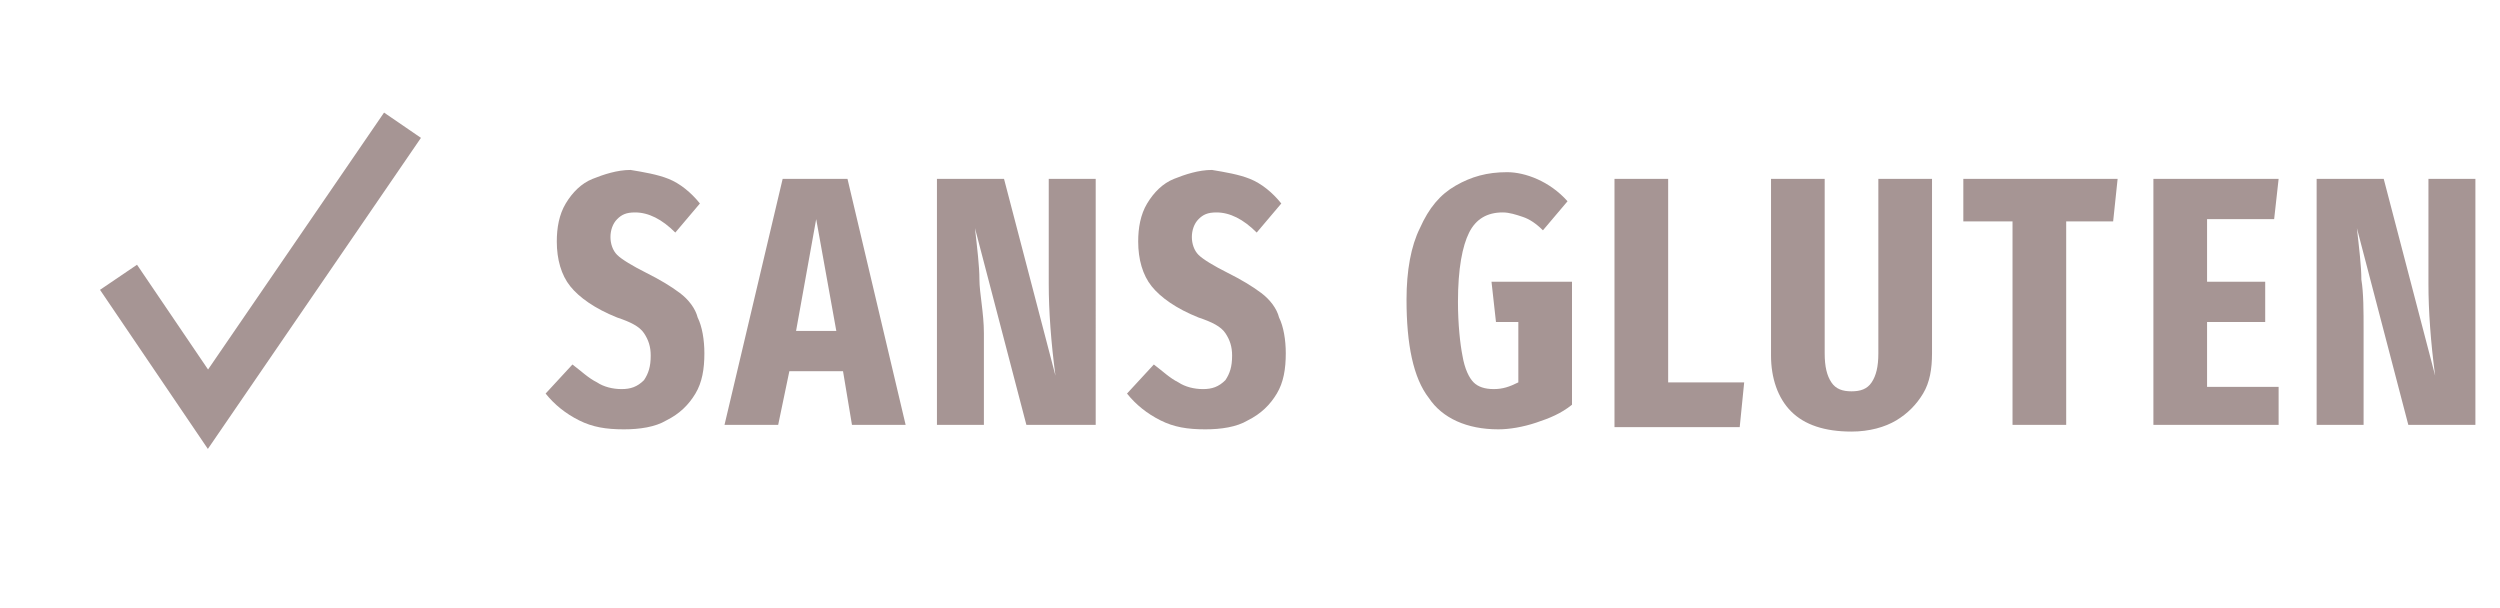
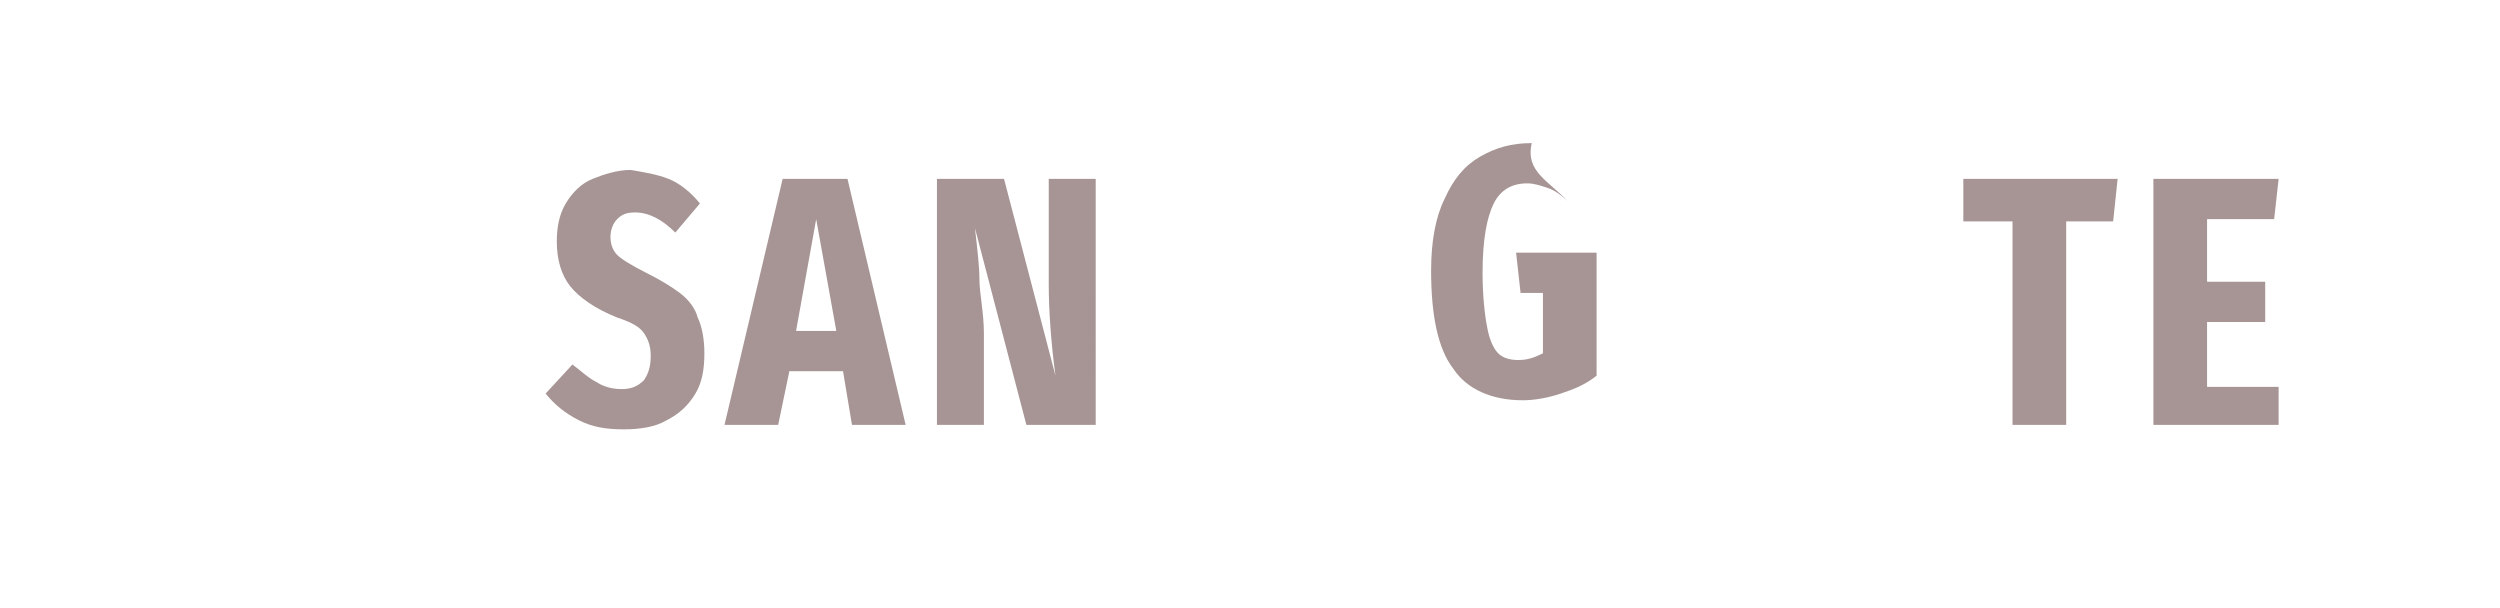
<svg xmlns="http://www.w3.org/2000/svg" version="1.1" x="0px" y="0px" viewBox="0 0 111.8 27.2" style="enable-background:new 0 0 111.8 27.2;" xml:space="preserve">
  <style type="text/css">
	.st0{fill:#F9F9EA;}
	.st1{fill:#930015;}
	.st2{fill:#EFE8D8;}
	.st3{fill:#F3F7DE;}
	.st4{fill:none;stroke:#FF330D;stroke-width:1.264;stroke-miterlimit:10;}
	.st5{fill:none;stroke:#BFADA2;stroke-width:1.487;stroke-miterlimit:10;}
	.st6{fill:#FFFFFF;stroke:#A3897A;stroke-width:4;stroke-miterlimit:10;}
	.st7{fill:none;stroke:#A3897A;stroke-width:4;stroke-miterlimit:10;}
	.st8{fill:#FFFFFF;stroke:#A3897A;stroke-width:3;stroke-miterlimit:10;}
	.st9{clip-path:url(#SVGID_2_);}
	.st10{fill:none;stroke:#A3897A;stroke-width:2;stroke-linecap:round;stroke-miterlimit:10;}
	.st11{fill:#FFFFFF;stroke:#A3897A;stroke-width:4.151;stroke-miterlimit:10;}
	.st12{fill:#FFFFFF;stroke:#A3897A;stroke-width:3.543;stroke-miterlimit:10;}
	.st13{fill:#FFFFFF;stroke:#A3897A;stroke-width:4.256;stroke-miterlimit:10;}
	.st14{fill:#FFFFFF;stroke:#A3897A;stroke-width:2;stroke-miterlimit:10;}
	.st15{fill:#A3897A;}
	.st16{fill:#DFD5C3;}
	.st17{fill:none;stroke:#DFD5C3;stroke-miterlimit:10;}
	.st18{fill:#FFFFFF;}
	.st19{fill:#A3897A;stroke:#A3897A;stroke-width:2;stroke-miterlimit:10;}
	.st20{fill:none;stroke:#A3897A;stroke-width:4.256;stroke-linecap:round;stroke-miterlimit:10;}
	.st21{fill:#FFFFFF;stroke:#A3897A;stroke-width:2.208;stroke-linecap:round;stroke-miterlimit:10;}
	.st22{fill:#FFFFFF;stroke:#A3897A;stroke-width:2.208;stroke-miterlimit:10;}
	.st23{fill:none;stroke:#9D2235;stroke-width:6.763;stroke-miterlimit:10;}
	.st24{clip-path:url(#SVGID_4_);fill:none;stroke:#A3897A;stroke-width:3;stroke-miterlimit:10;}
	.st25{clip-path:url(#SVGID_6_);fill:none;stroke:#A3897A;stroke-width:3;stroke-miterlimit:10;}
	.st26{clip-path:url(#SVGID_8_);fill:none;stroke:#A3897A;stroke-width:3;stroke-miterlimit:10;}
	.st27{fill:none;}
	.st28{fill:none;stroke:#A3897A;stroke-width:3.529;stroke-linecap:round;stroke-miterlimit:10;}
	.st29{fill:none;stroke:#A3897A;stroke-width:3.177;stroke-linecap:round;stroke-miterlimit:10;}
	.st30{fill:#FFFFFF;stroke:#A3897A;stroke-width:4;stroke-linecap:round;stroke-miterlimit:10;}
	.st31{fill:none;stroke:#A3897A;stroke-width:3;stroke-linecap:round;stroke-miterlimit:10;}
	.st32{fill:none;stroke:#A3897A;stroke-width:3.5;stroke-linecap:round;stroke-miterlimit:10;}
	.st33{fill:#FFFFFF;stroke:#A3897A;stroke-width:3.763;stroke-miterlimit:10;}
	.st34{fill:none;stroke:#A3897A;stroke-width:2.89;stroke-miterlimit:10;}
	.st35{fill:#FFA626;}
	.st36{fill:#F2FF1A;}
	.st37{clip-path:url(#SVGID_10_);fill:none;stroke:#A3897A;stroke-width:3;stroke-miterlimit:10;}
	.st38{fill:none;stroke:#A3897A;stroke-width:3.353;stroke-miterlimit:10;}
	.st39{fill:#D1C4BC;}
	.st40{fill:#FFFFFF;stroke:#930015;stroke-width:4;stroke-miterlimit:10;}
	.st41{fill:none;stroke:#930015;stroke-miterlimit:10;}
	.st42{fill:#907A79;}
	.st43{clip-path:url(#SVGID_12_);}
	.st44{clip-path:url(#SVGID_14_);}
	.st45{fill:none;stroke:#BFADA2;stroke-width:2.937;stroke-miterlimit:10;}
	.st46{fill:none;stroke:#BFADA2;stroke-width:2.3;stroke-miterlimit:10;}
	.st47{clip-path:url(#SVGID_16_);}
	.st48{fill:none;stroke:#A3897A;stroke-width:3.5;stroke-linecap:round;stroke-linejoin:round;stroke-miterlimit:10;}
	.st49{fill:none;stroke:#A3897A;stroke-width:2;stroke-linecap:round;stroke-linejoin:round;stroke-miterlimit:10;}
	.st50{clip-path:url(#SVGID_18_);}
	.st51{clip-path:url(#SVGID_20_);}
	.st52{clip-path:url(#SVGID_22_);}
	.st53{fill:none;stroke:#A3897A;stroke-width:4;stroke-linecap:round;stroke-miterlimit:10;}
	.st54{fill:none;stroke:#A3897A;stroke-width:2.055;stroke-miterlimit:10;}
	.st55{fill:none;stroke:#A3897A;stroke-width:1.542;stroke-miterlimit:10;}
	.st56{fill:none;stroke:#A3897A;stroke-width:0.5;stroke-miterlimit:10;}
	.st57{fill:#6E514D;}
	.st58{fill:none;stroke:#6E514D;stroke-width:0.725;stroke-miterlimit:10;}
	.st59{fill:#65625B;}
	.st60{fill:none;stroke:#65625B;stroke-width:3;stroke-miterlimit:10;}
	.st61{fill:none;stroke:#BFADA2;stroke-width:1.533;stroke-miterlimit:10;}
	.st62{fill:none;stroke:#BFADA2;stroke-width:1.175;stroke-miterlimit:10;}
	.st63{fill:none;stroke:#A69594;stroke-width:2;stroke-miterlimit:10;}
	.st64{fill:#B5A195;}
	.st65{fill:none;stroke:#BFADA2;stroke-width:3.135;stroke-miterlimit:10;}
	.st66{fill:none;stroke:#BFADA2;stroke-width:3;stroke-miterlimit:10;}
	.st67{fill:#FFFFFF;stroke:#A3897A;stroke-width:4.024;stroke-miterlimit:10;}
	.st68{fill:none;stroke:#A3897A;stroke-width:3.521;stroke-linecap:round;stroke-miterlimit:10;}
	.st69{fill:#FFFFFF;stroke:#A3897A;stroke-width:3.018;stroke-miterlimit:10;}
	.st70{fill:none;stroke:#BFADA2;stroke-width:2.39;stroke-miterlimit:10;}
	.st71{fill:none;stroke:#BFADA2;stroke-width:3.142;stroke-miterlimit:10;}
	.st72{fill:none;stroke:#BFADA2;stroke-width:3.243;stroke-miterlimit:10;}
	.st73{fill:none;stroke:#BFADA2;stroke-width:1.5;stroke-miterlimit:10;}
	.st74{fill:none;stroke:#BFADA2;stroke-width:1.175;stroke-miterlimit:10;}
	.st75{fill:none;stroke:#BFADA2;stroke-width:1.221;stroke-miterlimit:10;}
	.st76{fill:none;stroke:#BFADA2;stroke-width:1.533;stroke-miterlimit:10;}
	.st77{fill:none;stroke:#BFADA2;stroke-width:1.605;stroke-miterlimit:10;}
	.st78{fill:none;stroke:#BFADA2;stroke-width:1.657;stroke-miterlimit:10;}
	.st79{fill:none;stroke:#F2FF1A;stroke-miterlimit:10;}
	.st80{fill:#BFADA2;}
	.st81{fill:#A69594;}
	.st82{fill:none;stroke:#BFADA2;stroke-width:1.437;stroke-miterlimit:10;}
	.st83{fill:none;stroke:#BFADA2;stroke-width:1.466;stroke-miterlimit:10;}
	.st84{fill:#FFFFFF;stroke:#BFADA2;stroke-width:1.437;stroke-miterlimit:10;}
	.st85{fill:none;stroke:#BFADA2;stroke-width:1.533;stroke-miterlimit:10;}
	.st86{fill:#FFFFFF;stroke:#BFADA2;stroke-width:1.533;stroke-miterlimit:10;}
	.st87{clip-path:url(#SVGID_26_);fill:none;stroke:#BFADA2;stroke-width:3;stroke-linecap:round;stroke-miterlimit:10;}
	.st88{clip-path:url(#SVGID_28_);fill:none;stroke:#BFADA2;stroke-width:3;stroke-linecap:round;stroke-miterlimit:10;}
	.st89{clip-path:url(#SVGID_30_);fill:none;stroke:#BFADA2;stroke-width:3;stroke-linecap:round;stroke-miterlimit:10;}
	.st90{clip-path:url(#SVGID_32_);fill:none;stroke:#BFADA2;stroke-width:2;stroke-linecap:round;stroke-miterlimit:10;}
	.st91{clip-path:url(#SVGID_34_);fill:#FFFFFF;stroke:#BFADA2;stroke-width:1.175;stroke-miterlimit:10;}
	.st92{fill:none;stroke:#BFADA2;stroke-width:1.175;stroke-miterlimit:10;}
	.st93{fill:none;stroke:#BFADA2;stroke-miterlimit:10;}
	.st94{clip-path:url(#SVGID_36_);fill:#FFFFFF;stroke:#BFADA2;stroke-width:1.175;stroke-miterlimit:10;}
	.st95{fill:none;stroke:#BFADA2;stroke-width:1.513;stroke-miterlimit:10;}
	.st96{fill:#FFFFFF;stroke:#BFADA2;stroke-width:1.175;stroke-miterlimit:10;}
	.st97{fill:none;stroke:#BFADA2;stroke-width:1.355;stroke-miterlimit:10;}
	.st98{fill:#FFFFFF;stroke:#BFADA2;stroke-width:1.487;stroke-miterlimit:10;}
	.st99{fill:none;stroke:#BFADA2;stroke-width:1.175;stroke-linecap:round;stroke-miterlimit:10;}
	.st100{fill:none;stroke:#BFADA2;stroke-width:1.138;stroke-miterlimit:10;}
	.st101{fill:none;stroke:#BFADA2;stroke-width:1.455;stroke-miterlimit:10;}
	.st102{fill:#FFFFFF;stroke:#BFADA2;stroke-width:1.115;stroke-miterlimit:10;}
	.st103{fill:#FFFFFF;stroke:#BFADA2;stroke-width:1.455;stroke-miterlimit:10;}
	.st104{fill:none;stroke:#BFADA2;stroke-width:1.175;stroke-linecap:round;stroke-miterlimit:10;}
	.st105{clip-path:url(#SVGID_38_);fill:#FFFFFF;stroke:#BFADA2;stroke-width:1.115;stroke-miterlimit:10;}
	.st106{clip-path:url(#SVGID_40_);fill:#FFFFFF;stroke:#BFADA2;stroke-width:1.115;stroke-miterlimit:10;}
	.st107{clip-path:url(#SVGID_42_);fill:#FFFFFF;stroke:#BFADA2;stroke-width:1.115;stroke-miterlimit:10;}
	.st108{clip-path:url(#SVGID_44_);fill:#FFFFFF;stroke:#BFADA2;stroke-width:1.115;stroke-miterlimit:10;}
	.st109{fill:none;stroke:#40FF00;stroke-width:0.719;stroke-miterlimit:10;}
	.st110{fill:none;stroke:#40FF00;stroke-width:0.719;stroke-linejoin:bevel;stroke-miterlimit:10;}
	.st111{fill:none;stroke:#40FF00;stroke-width:0.719;stroke-linecap:round;stroke-miterlimit:10;}
	.st112{fill:none;stroke:#40FF00;stroke-width:0.706;stroke-miterlimit:10;}
	.st113{fill:none;stroke:#40FF00;stroke-width:0.68;stroke-miterlimit:10;}
	.st114{fill:none;stroke:#40FF00;stroke-width:0.75;stroke-linecap:round;stroke-miterlimit:10;}
	.st115{fill:none;stroke:#40FF00;stroke-width:0.75;stroke-miterlimit:10;}
	.st116{fill:none;stroke:#40FF00;stroke-width:0.709;stroke-miterlimit:10;}
	.st117{fill:none;stroke:#BFADA2;stroke-width:1.533;stroke-linejoin:round;stroke-miterlimit:10;}
	.st118{fill:none;stroke:#BFADA2;stroke-width:1.175;stroke-linejoin:round;stroke-miterlimit:10;}
</style>
  <g id="Fondo">
</g>
  <g id="Capa_1">
    <g>
-       <polyline class="st63" points="5.3,12.4 9.3,18.3 18,5.6   " />
      <g>
        <path class="st81" d="M29.9,8c0.5,0.2,1,0.6,1.4,1.1l-1.1,1.3c-0.6-0.6-1.2-0.9-1.8-0.9c-0.4,0-0.6,0.1-0.8,0.3     c-0.2,0.2-0.3,0.5-0.3,0.8c0,0.3,0.1,0.6,0.3,0.8c0.2,0.2,0.7,0.5,1.3,0.8c0.6,0.3,1.1,0.6,1.5,0.9c0.4,0.3,0.7,0.7,0.8,1.1     c0.2,0.4,0.3,1,0.3,1.6c0,0.7-0.1,1.3-0.4,1.8s-0.7,0.9-1.3,1.2c-0.5,0.3-1.2,0.4-1.9,0.4c-0.8,0-1.4-0.1-2-0.4     c-0.6-0.3-1.1-0.7-1.5-1.2l1.2-1.3c0.4,0.3,0.7,0.6,1.1,0.8c0.3,0.2,0.7,0.3,1.1,0.3c0.4,0,0.7-0.1,1-0.4     c0.2-0.3,0.3-0.6,0.3-1.1c0-0.4-0.1-0.7-0.3-1c-0.2-0.3-0.6-0.5-1.2-0.7c-1-0.4-1.7-0.9-2.1-1.4c-0.4-0.5-0.6-1.2-0.6-2     c0-0.6,0.1-1.2,0.4-1.7c0.3-0.5,0.7-0.9,1.2-1.1s1.1-0.4,1.7-0.4C28.8,7.7,29.4,7.8,29.9,8z" />
        <path class="st81" d="M38.1,19l-0.4-2.4h-2.4L34.8,19h-2.4L35,8h2.9L40.5,19H38.1z M35.6,14.8h1.8l-0.9-5L35.6,14.8z" />
        <path class="st81" d="M48.9,19h-3l-2.3-8.8c0.1,0.9,0.2,1.7,0.2,2.3S44,14,44,14.9V19h-2.1V8h3l2.3,8.8c-0.2-1.5-0.3-2.9-0.3-4.1     V8h2.1V19z" />
-         <path class="st81" d="M55.9,8c0.5,0.2,1,0.6,1.4,1.1l-1.1,1.3c-0.6-0.6-1.2-0.9-1.8-0.9c-0.4,0-0.6,0.1-0.8,0.3     c-0.2,0.2-0.3,0.5-0.3,0.8c0,0.3,0.1,0.6,0.3,0.8c0.2,0.2,0.7,0.5,1.3,0.8c0.6,0.3,1.1,0.6,1.5,0.9c0.4,0.3,0.7,0.7,0.8,1.1     c0.2,0.4,0.3,1,0.3,1.6c0,0.7-0.1,1.3-0.4,1.8s-0.7,0.9-1.3,1.2c-0.5,0.3-1.2,0.4-1.9,0.4c-0.8,0-1.4-0.1-2-0.4     c-0.6-0.3-1.1-0.7-1.5-1.2l1.2-1.3c0.4,0.3,0.7,0.6,1.1,0.8c0.3,0.2,0.7,0.3,1.1,0.3c0.4,0,0.7-0.1,1-0.4     c0.2-0.3,0.3-0.6,0.3-1.1c0-0.4-0.1-0.7-0.3-1c-0.2-0.3-0.6-0.5-1.2-0.7c-1-0.4-1.7-0.9-2.1-1.4c-0.4-0.5-0.6-1.2-0.6-2     c0-0.6,0.1-1.2,0.4-1.7c0.3-0.5,0.7-0.9,1.2-1.1s1.1-0.4,1.7-0.4C54.8,7.7,55.4,7.8,55.9,8z" />
-         <path class="st81" d="M70.1,9L69,10.3c-0.3-0.3-0.6-0.5-0.9-0.6c-0.3-0.1-0.6-0.2-0.9-0.2c-0.7,0-1.2,0.3-1.5,0.9     c-0.3,0.6-0.5,1.6-0.5,3.1c0,1,0.1,1.9,0.2,2.4c0.1,0.6,0.3,1,0.5,1.2c0.2,0.2,0.5,0.3,0.9,0.3c0.4,0,0.7-0.1,1.1-0.3v-2.7h-1     l-0.2-1.8h3.6v5.5c-0.5,0.4-1,0.6-1.6,0.8c-0.6,0.2-1.2,0.3-1.7,0.3c-1.4,0-2.5-0.5-3.1-1.4c-0.7-0.9-1-2.4-1-4.4     c0-1.3,0.2-2.4,0.6-3.2c0.4-0.9,0.9-1.5,1.6-1.9c0.7-0.4,1.4-0.6,2.3-0.6C68.2,7.7,69.3,8.1,70.1,9z" />
-         <path class="st81" d="M74.6,8v9.1H78l-0.2,2h-5.6V8H74.6z" />
-         <path class="st81" d="M86.4,15.8c0,0.7-0.1,1.3-0.4,1.8s-0.7,0.9-1.2,1.2c-0.5,0.3-1.2,0.5-2,0.5c-1.2,0-2.1-0.3-2.7-0.9     c-0.6-0.6-0.9-1.5-0.9-2.5V8h2.4v7.8c0,0.6,0.1,1,0.3,1.3c0.2,0.3,0.5,0.4,0.9,0.4c0.4,0,0.7-0.1,0.9-0.4s0.3-0.7,0.3-1.3V8h2.4     V15.8z" />
+         <path class="st81" d="M70.1,9c-0.3-0.3-0.6-0.5-0.9-0.6c-0.3-0.1-0.6-0.2-0.9-0.2c-0.7,0-1.2,0.3-1.5,0.9     c-0.3,0.6-0.5,1.6-0.5,3.1c0,1,0.1,1.9,0.2,2.4c0.1,0.6,0.3,1,0.5,1.2c0.2,0.2,0.5,0.3,0.9,0.3c0.4,0,0.7-0.1,1.1-0.3v-2.7h-1     l-0.2-1.8h3.6v5.5c-0.5,0.4-1,0.6-1.6,0.8c-0.6,0.2-1.2,0.3-1.7,0.3c-1.4,0-2.5-0.5-3.1-1.4c-0.7-0.9-1-2.4-1-4.4     c0-1.3,0.2-2.4,0.6-3.2c0.4-0.9,0.9-1.5,1.6-1.9c0.7-0.4,1.4-0.6,2.3-0.6C68.2,7.7,69.3,8.1,70.1,9z" />
        <path class="st81" d="M94.7,8l-0.2,1.9h-2.1V19H90V9.9h-2.2V8H94.7z" />
        <path class="st81" d="M101.9,8l-0.2,1.8h-3v2.8h2.6v1.8h-2.6v2.9h3.2V19h-5.6V8H101.9z" />
-         <path class="st81" d="M110.7,19h-3l-2.3-8.8c0.1,0.9,0.2,1.7,0.2,2.3c0.1,0.6,0.1,1.4,0.1,2.3V19h-2.1V8h3l2.3,8.8     c-0.2-1.5-0.3-2.9-0.3-4.1V8h2.1V19z" />
      </g>
    </g>
  </g>
</svg>